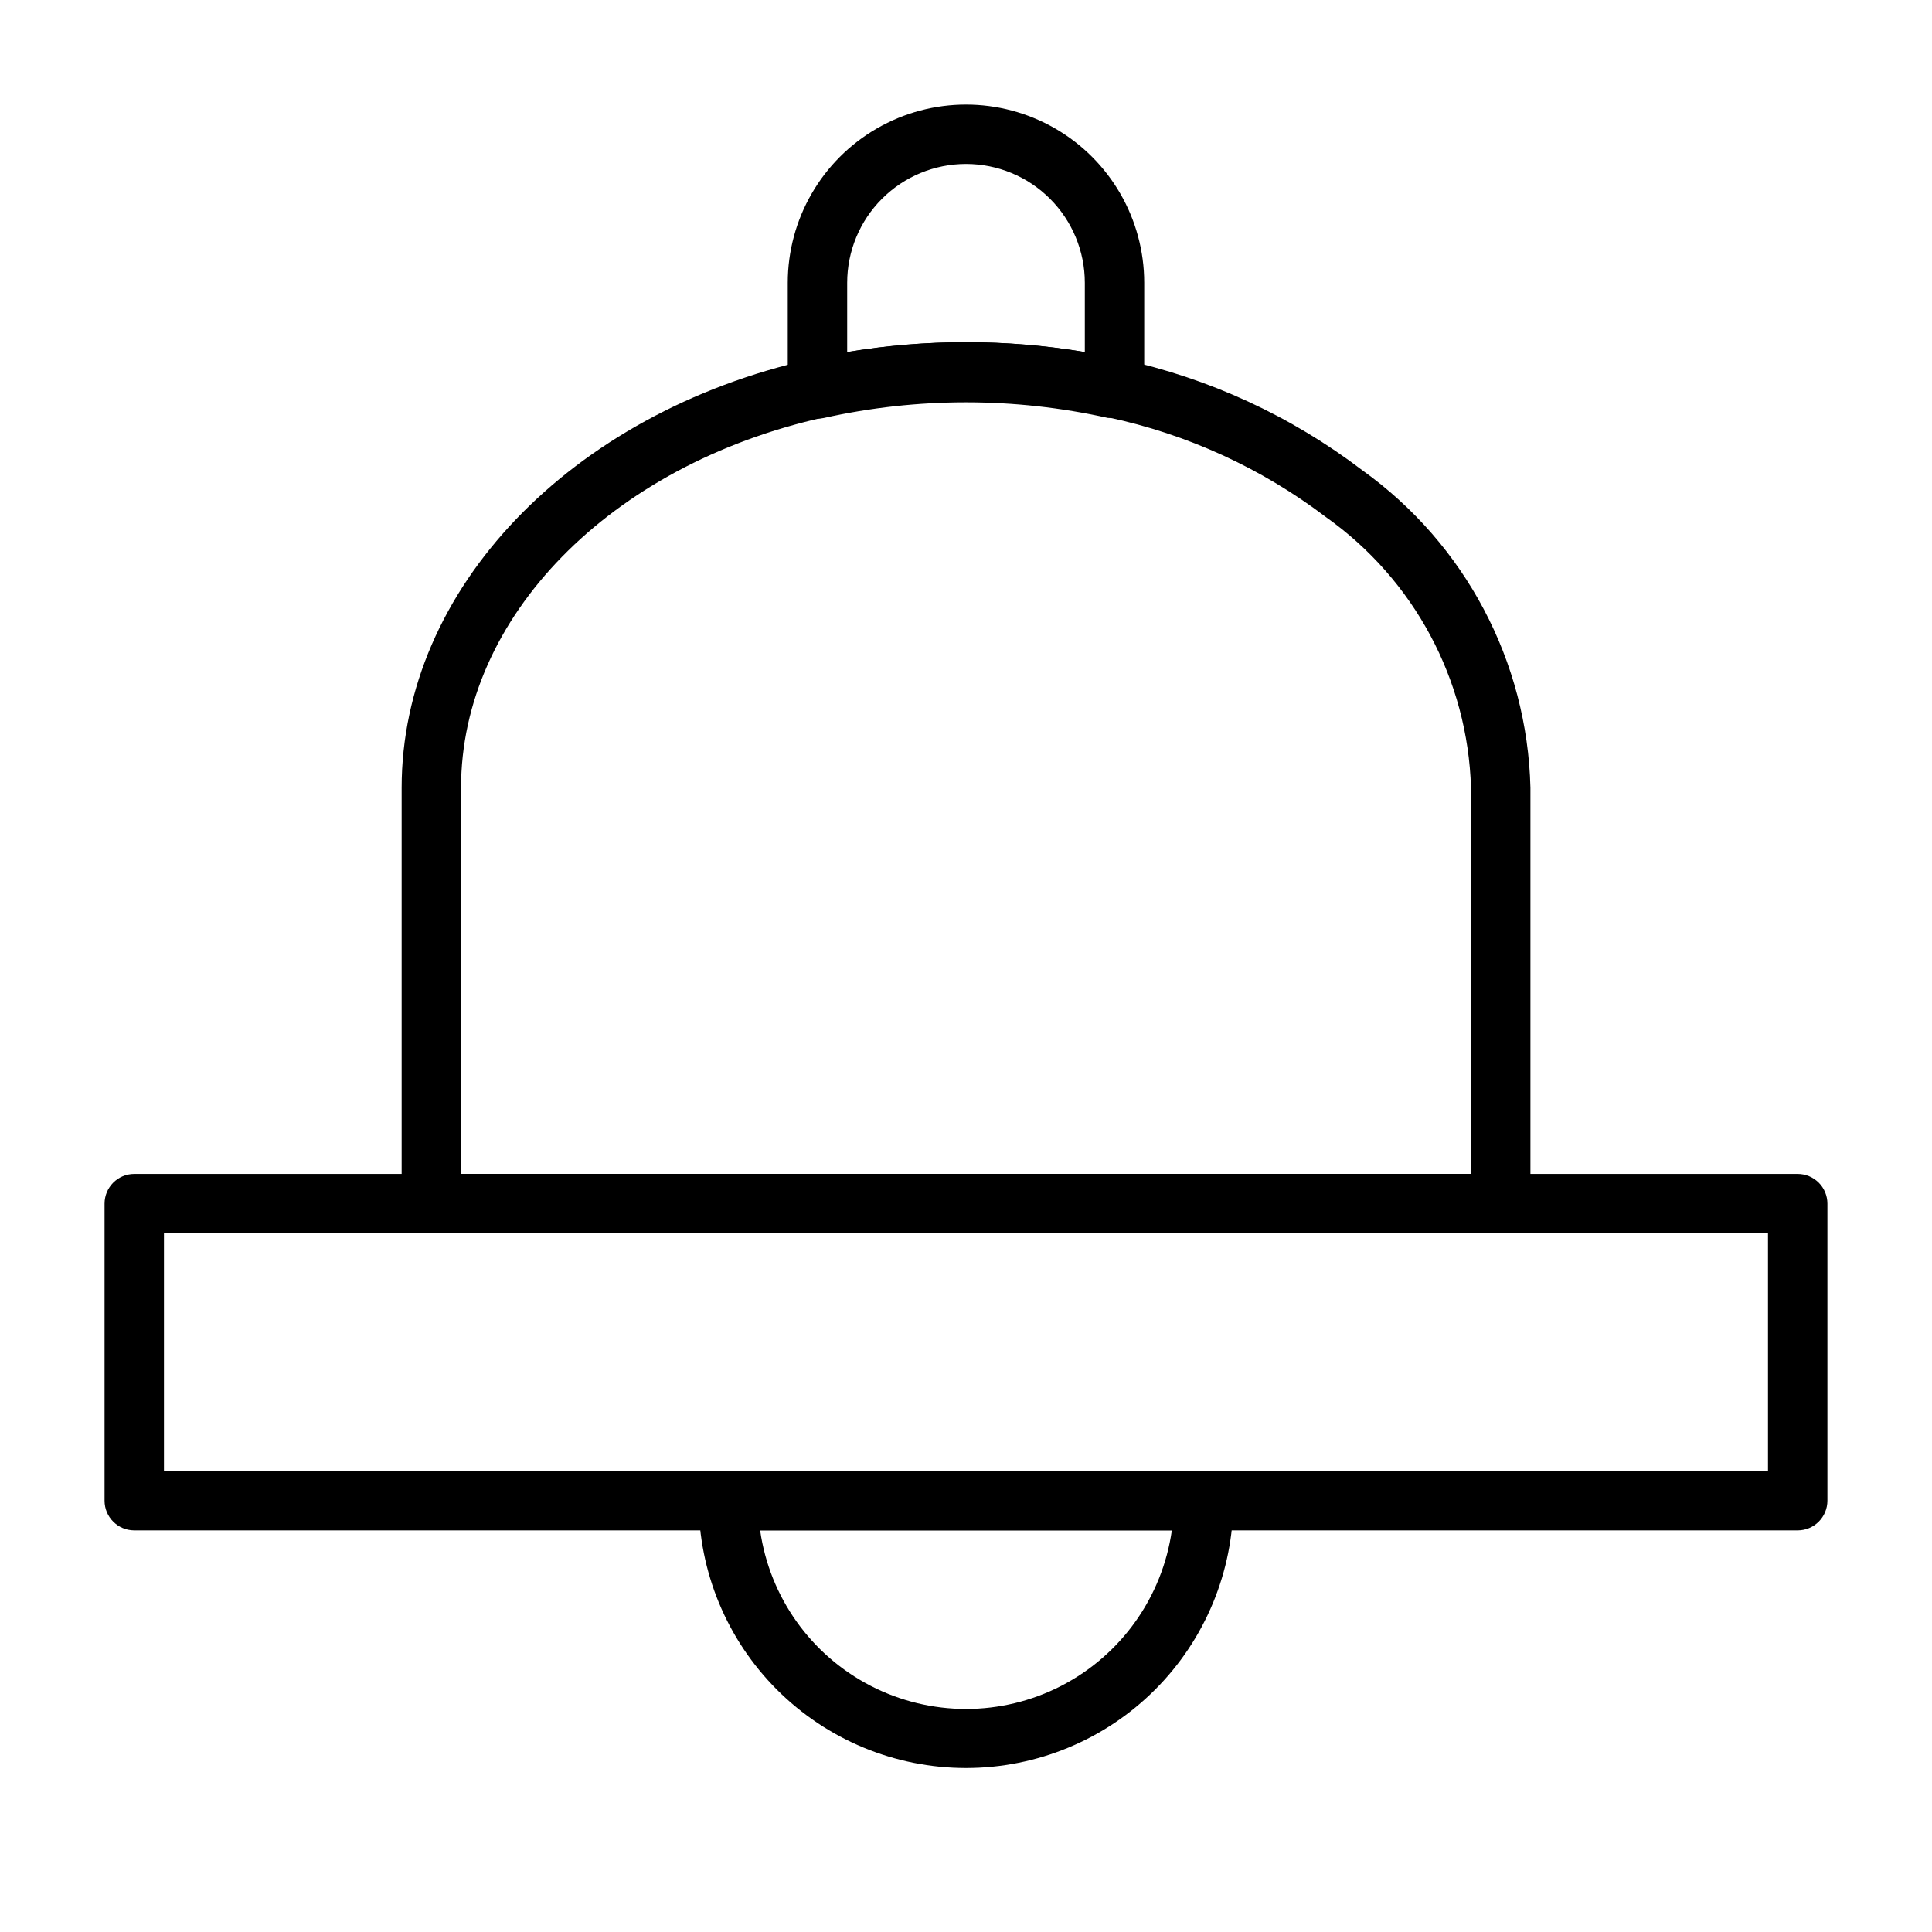
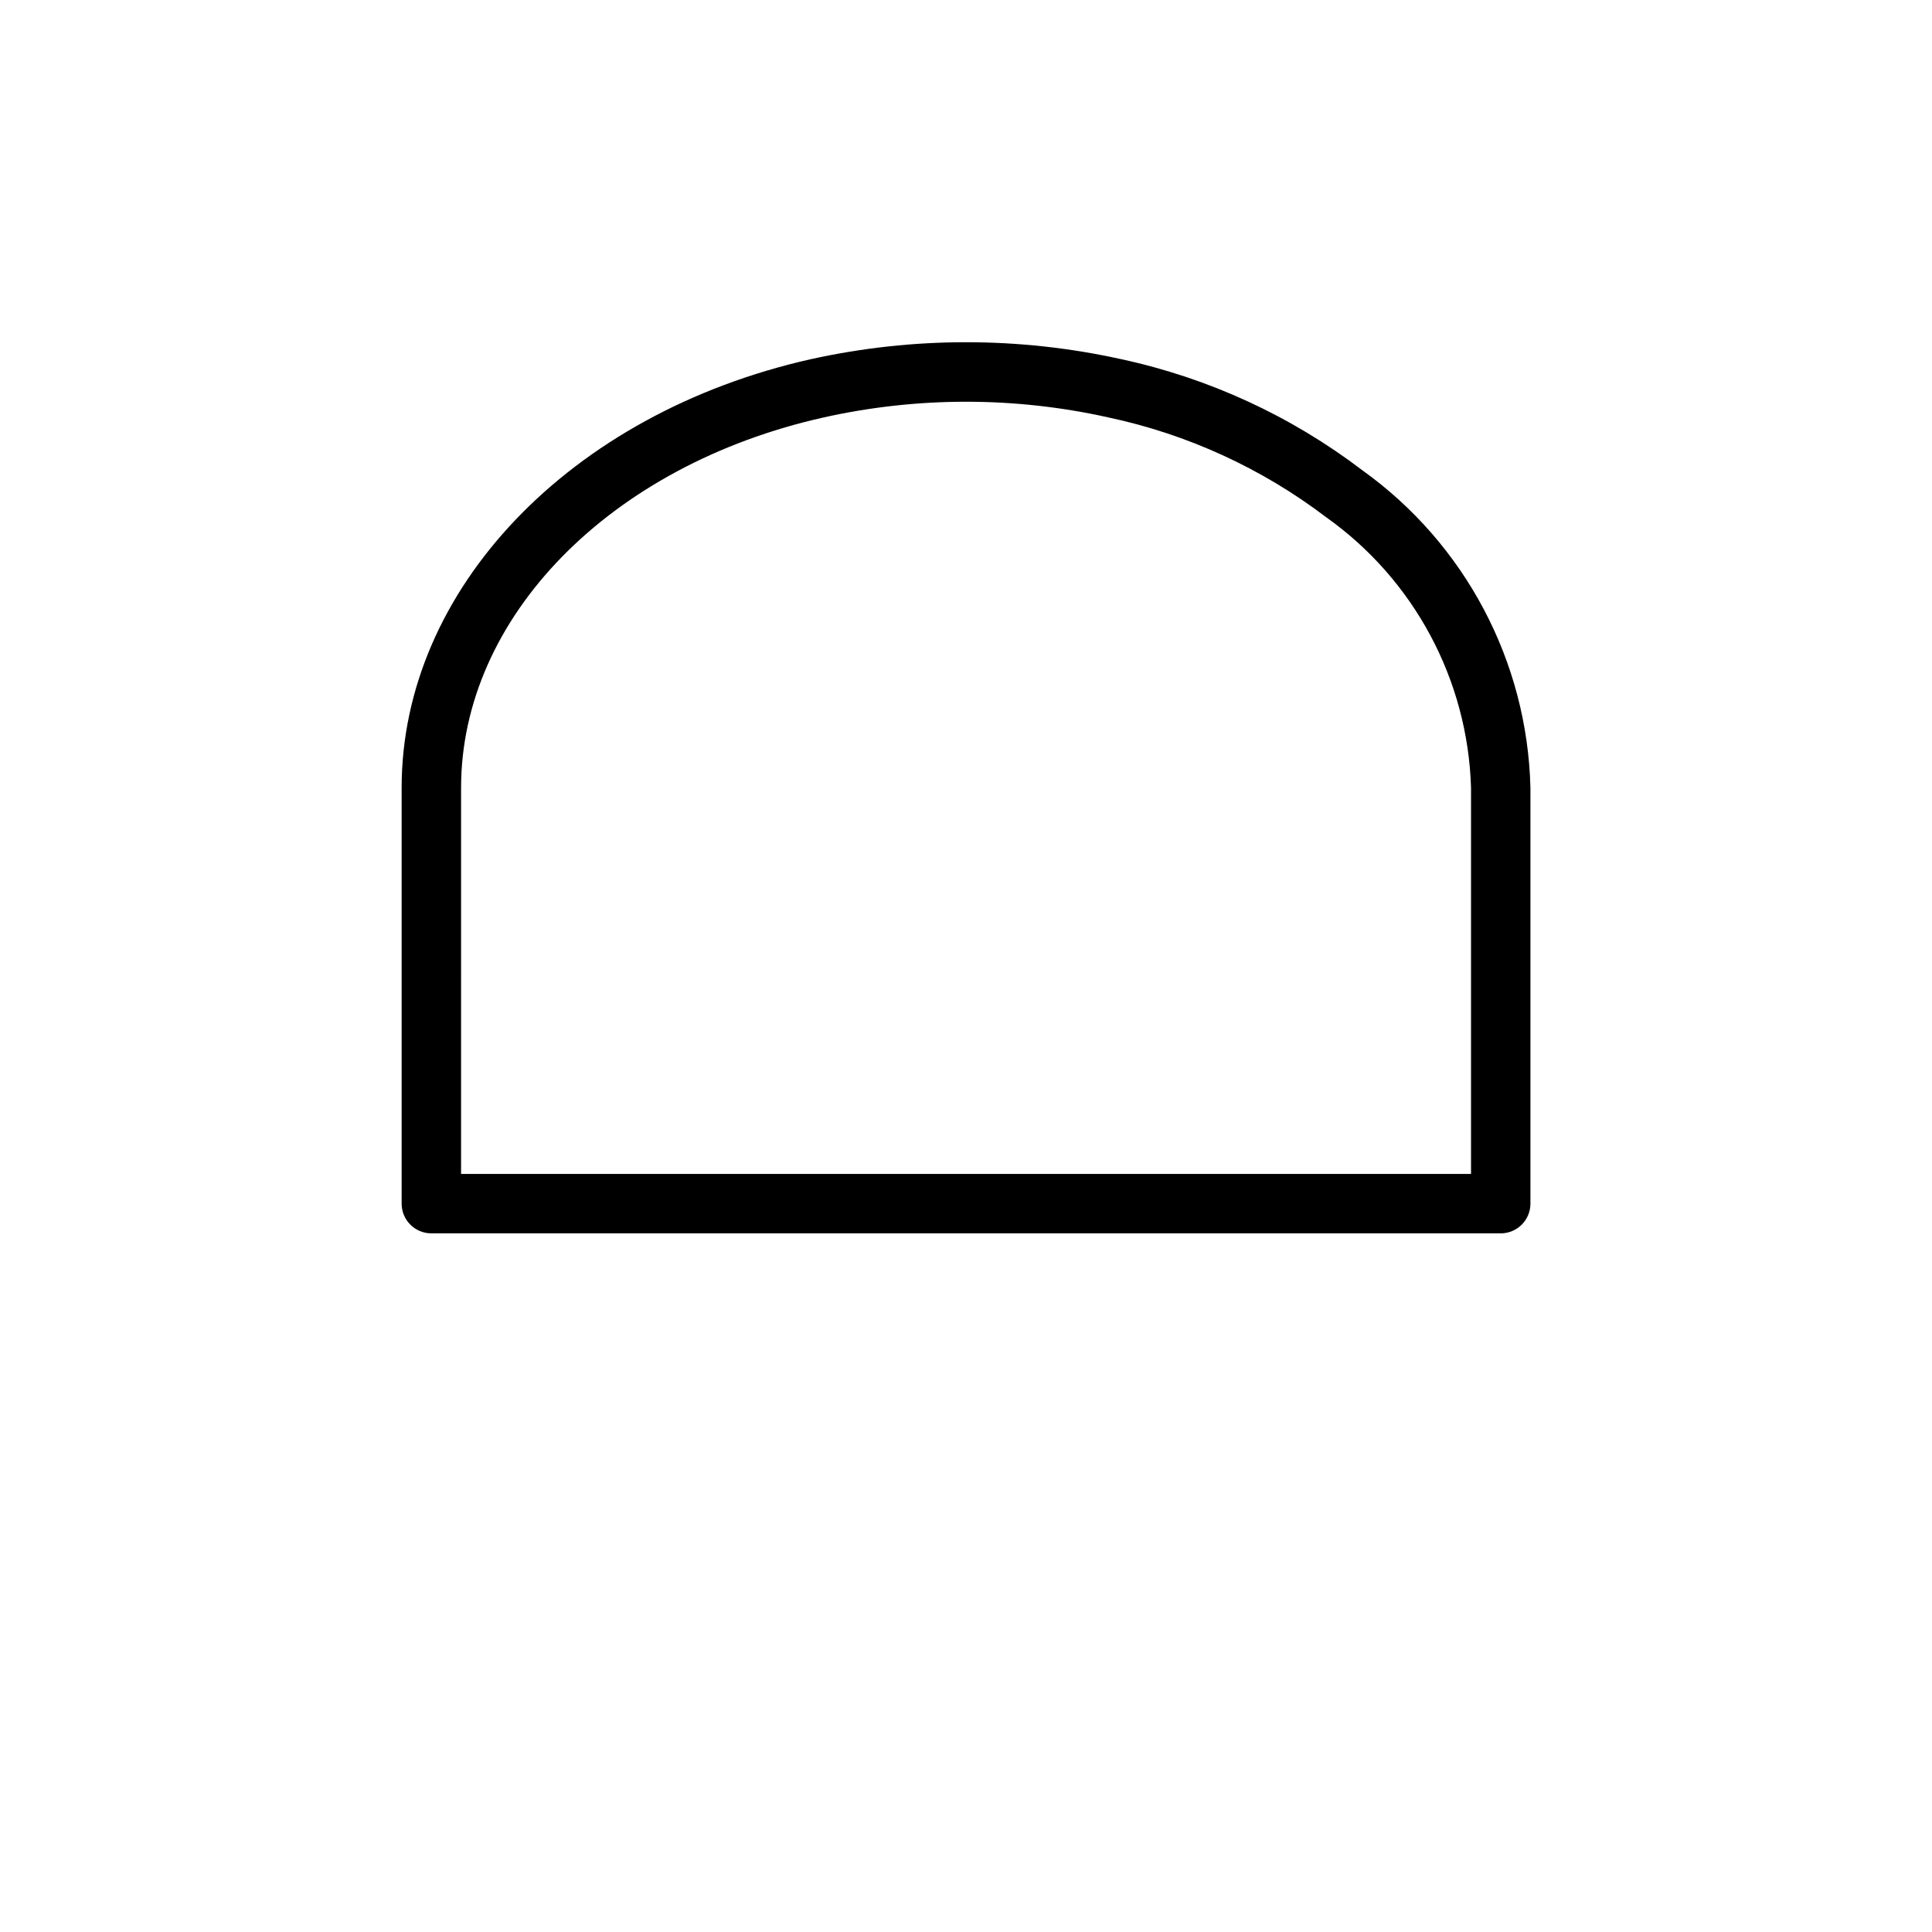
<svg xmlns="http://www.w3.org/2000/svg" fill="#000000" width="800px" height="800px" version="1.1" viewBox="144 144 512 512">
  <g>
-     <path d="m541.7 470.85h-283.39c-4.348 0-7.871-3.523-7.871-7.871v-110.21c0-52.586 44.633-99.266 108.48-113.59 27.07-5.981 55.117-5.981 82.184 0 23.211 5.004 45.035 15.059 63.922 29.441 27.242 19.5 43.742 50.66 44.555 84.152v110.21c0 2.086-0.828 4.09-2.305 5.566-1.477 1.473-3.481 2.305-5.566 2.305zm-275.52-15.746h267.65v-102.34c-0.852-28.605-15.074-55.156-38.418-71.715-17.07-12.969-36.805-22.004-57.781-26.449-24.781-5.516-50.473-5.516-75.254 0-56.836 12.676-96.195 53.059-96.195 98.164z" />
-     <path d="m620.41 549.57h-440.83c-4.348 0-7.871-3.523-7.871-7.871v-78.719c0-4.348 3.523-7.875 7.871-7.875h440.83c2.09 0 4.09 0.832 5.566 2.309 1.477 1.473 2.309 3.477 2.309 5.566v78.719c0 2.086-0.832 4.09-2.309 5.566-1.477 1.477-3.477 2.305-5.566 2.305zm-432.96-15.742h425.09v-62.977h-425.09z" />
-     <path d="m400 612.54c-18.793 0-36.812-7.465-50.098-20.75-13.289-13.289-20.754-31.309-20.754-50.098 0-4.348 3.527-7.871 7.875-7.871h125.95c2.086 0 4.09 0.828 5.566 2.305 1.473 1.477 2.305 3.477 2.305 5.566 0 18.789-7.465 36.809-20.75 50.098-13.289 13.285-31.309 20.75-50.098 20.75zm-54.555-62.977c2.516 17.664 13.43 33.012 29.281 41.195 15.855 8.18 34.688 8.18 50.543 0 15.855-8.184 26.766-23.531 29.281-41.195z" />
-     <path d="m439.36 254.76h-1.734c-24.781-5.516-50.473-5.516-75.254 0-2.367 0.535-4.848-0.051-6.727-1.59-1.875-1.535-2.938-3.856-2.879-6.281v-27.945c0-16.875 9.004-32.465 23.617-40.902 14.613-8.438 32.617-8.438 47.23 0s23.617 24.027 23.617 40.902v27.945c0 2.09-0.828 4.09-2.305 5.566-1.477 1.477-3.481 2.305-5.566 2.305zm-39.359-20.07c10.547-0.012 21.082 0.859 31.488 2.598v-18.344c0-8.352-3.32-16.359-9.223-22.266-5.906-5.906-13.914-9.223-22.266-9.223s-16.363 3.316-22.266 9.223c-5.906 5.906-9.223 13.914-9.223 22.266v18.344c10.406-1.738 20.938-2.609 31.488-2.598z" />
+     <path d="m541.7 470.85h-283.39c-4.348 0-7.871-3.523-7.871-7.871v-110.21c0-52.586 44.633-99.266 108.48-113.59 27.07-5.981 55.117-5.981 82.184 0 23.211 5.004 45.035 15.059 63.922 29.441 27.242 19.5 43.742 50.66 44.555 84.152v110.21c0 2.086-0.828 4.09-2.305 5.566-1.477 1.473-3.481 2.305-5.566 2.305m-275.52-15.746h267.65v-102.34c-0.852-28.605-15.074-55.156-38.418-71.715-17.07-12.969-36.805-22.004-57.781-26.449-24.781-5.516-50.473-5.516-75.254 0-56.836 12.676-96.195 53.059-96.195 98.164z" />
  </g>
</svg>